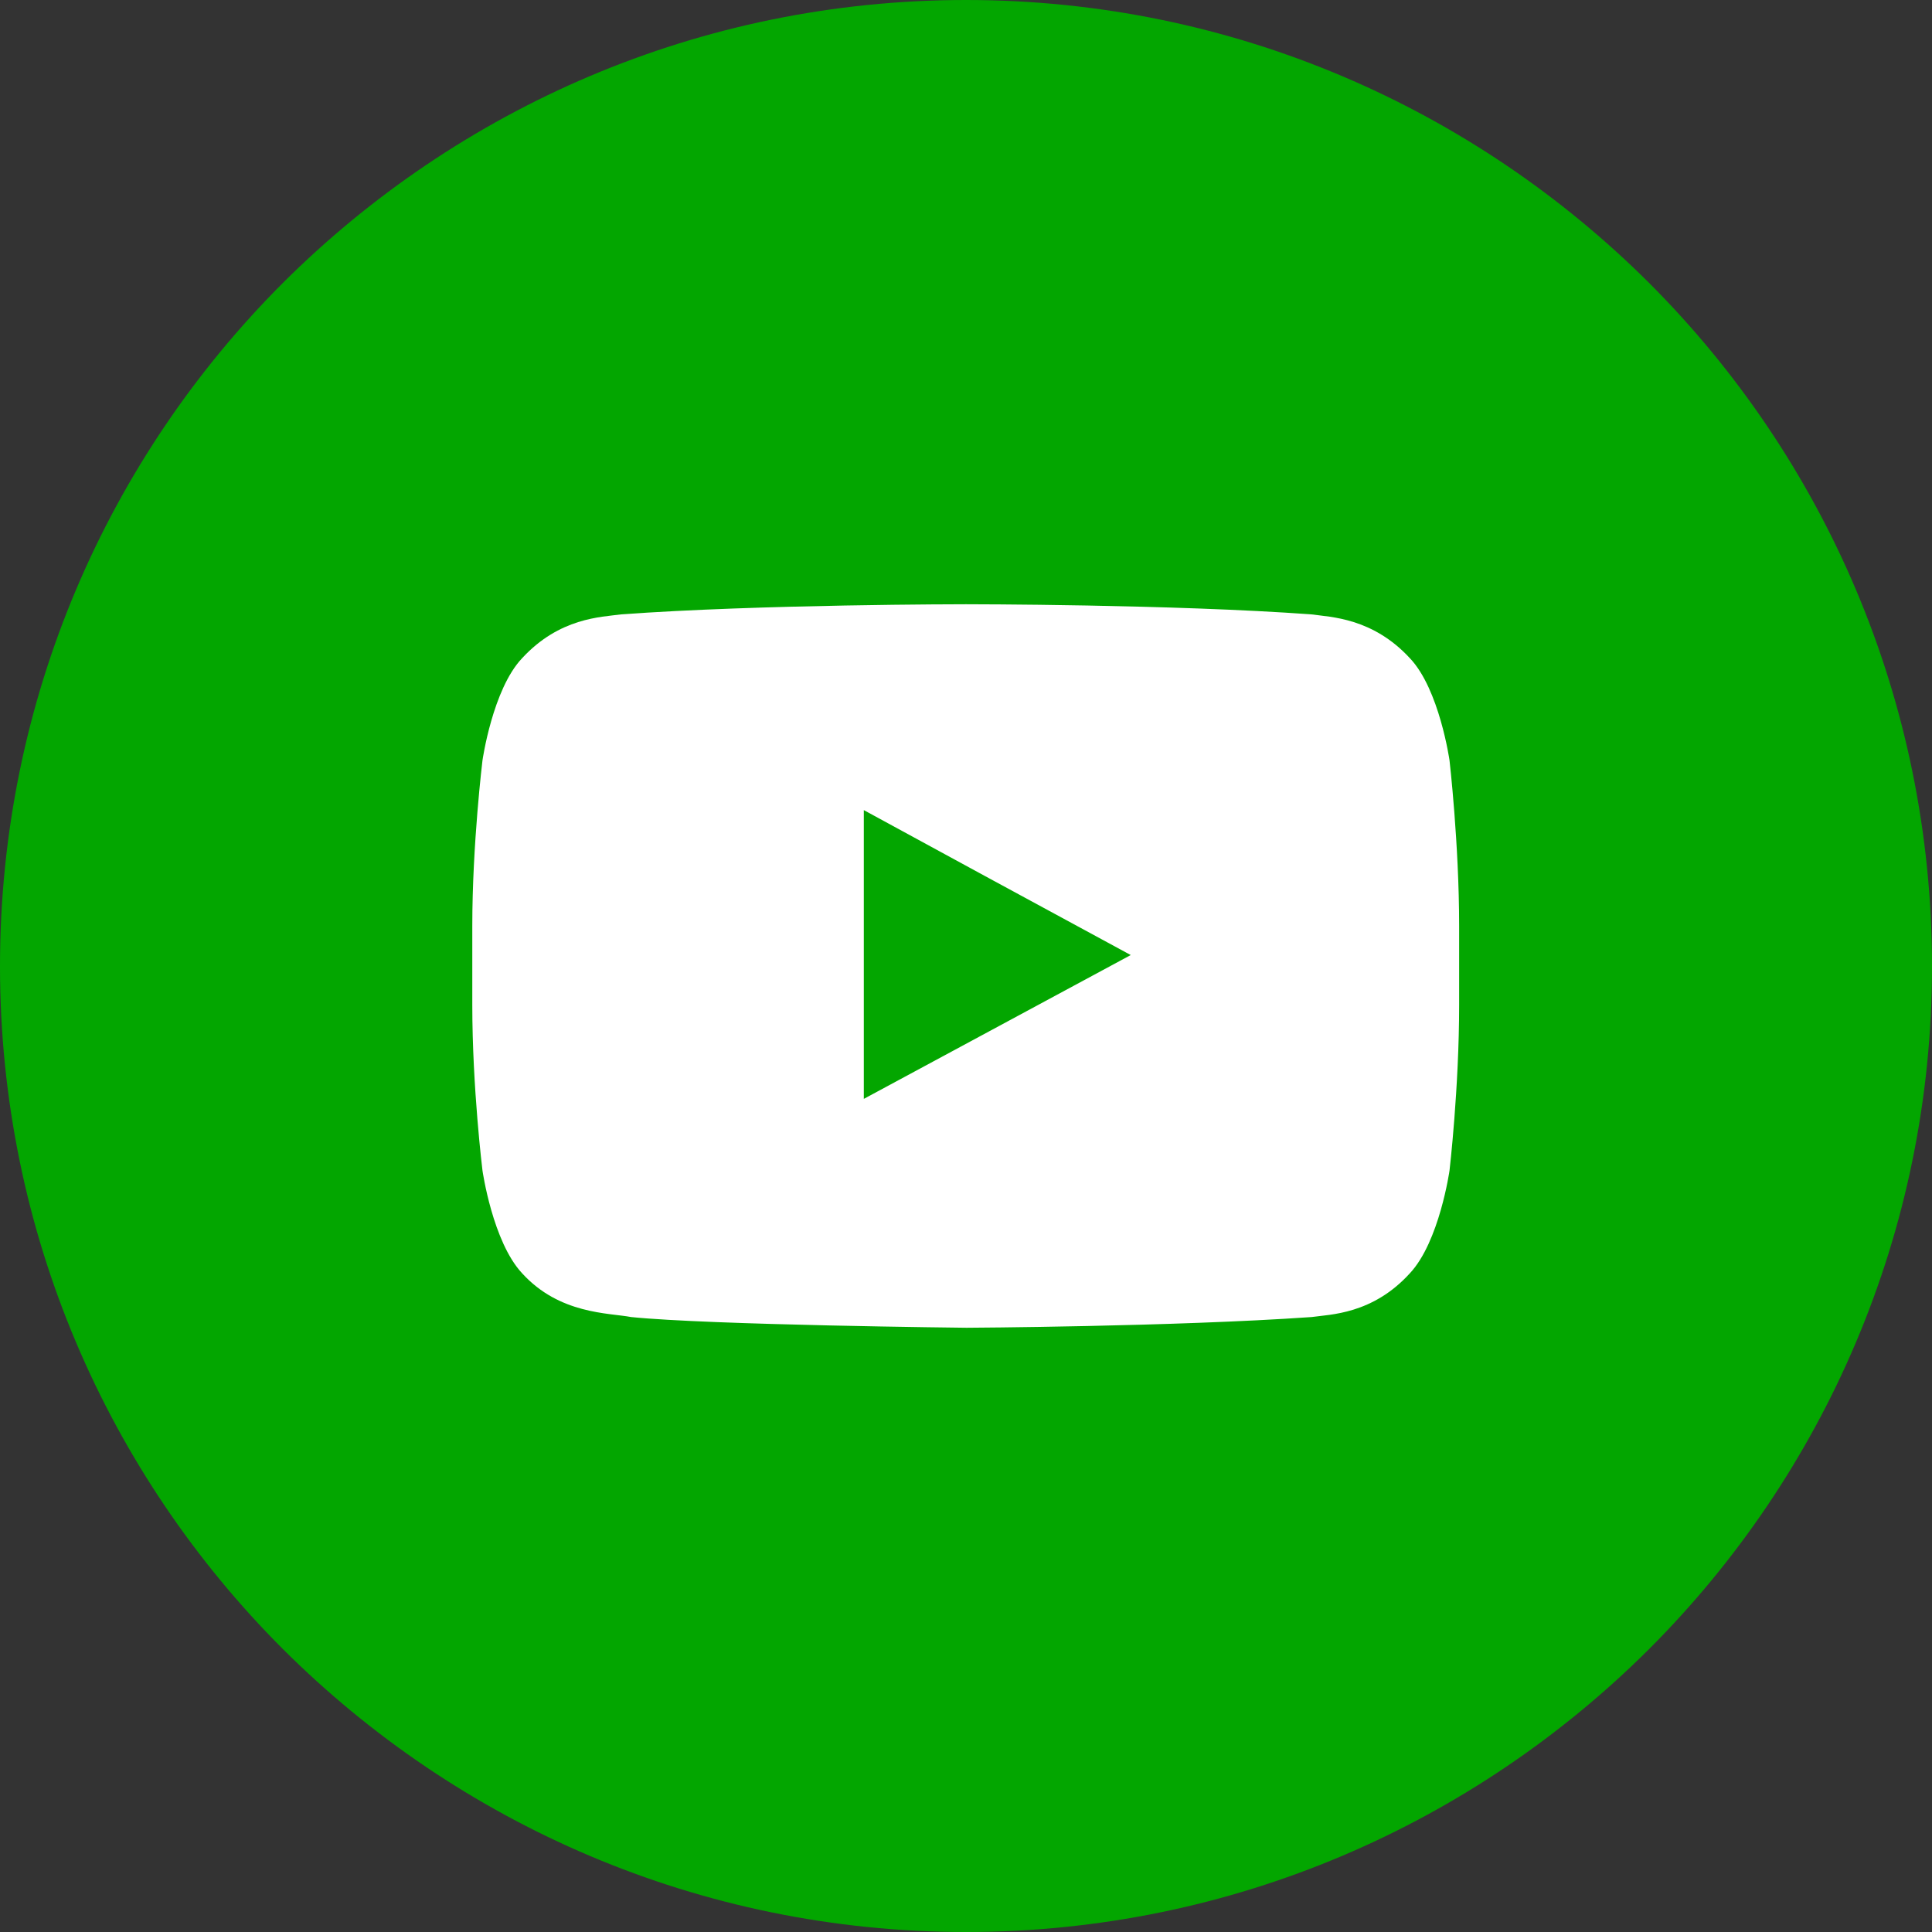
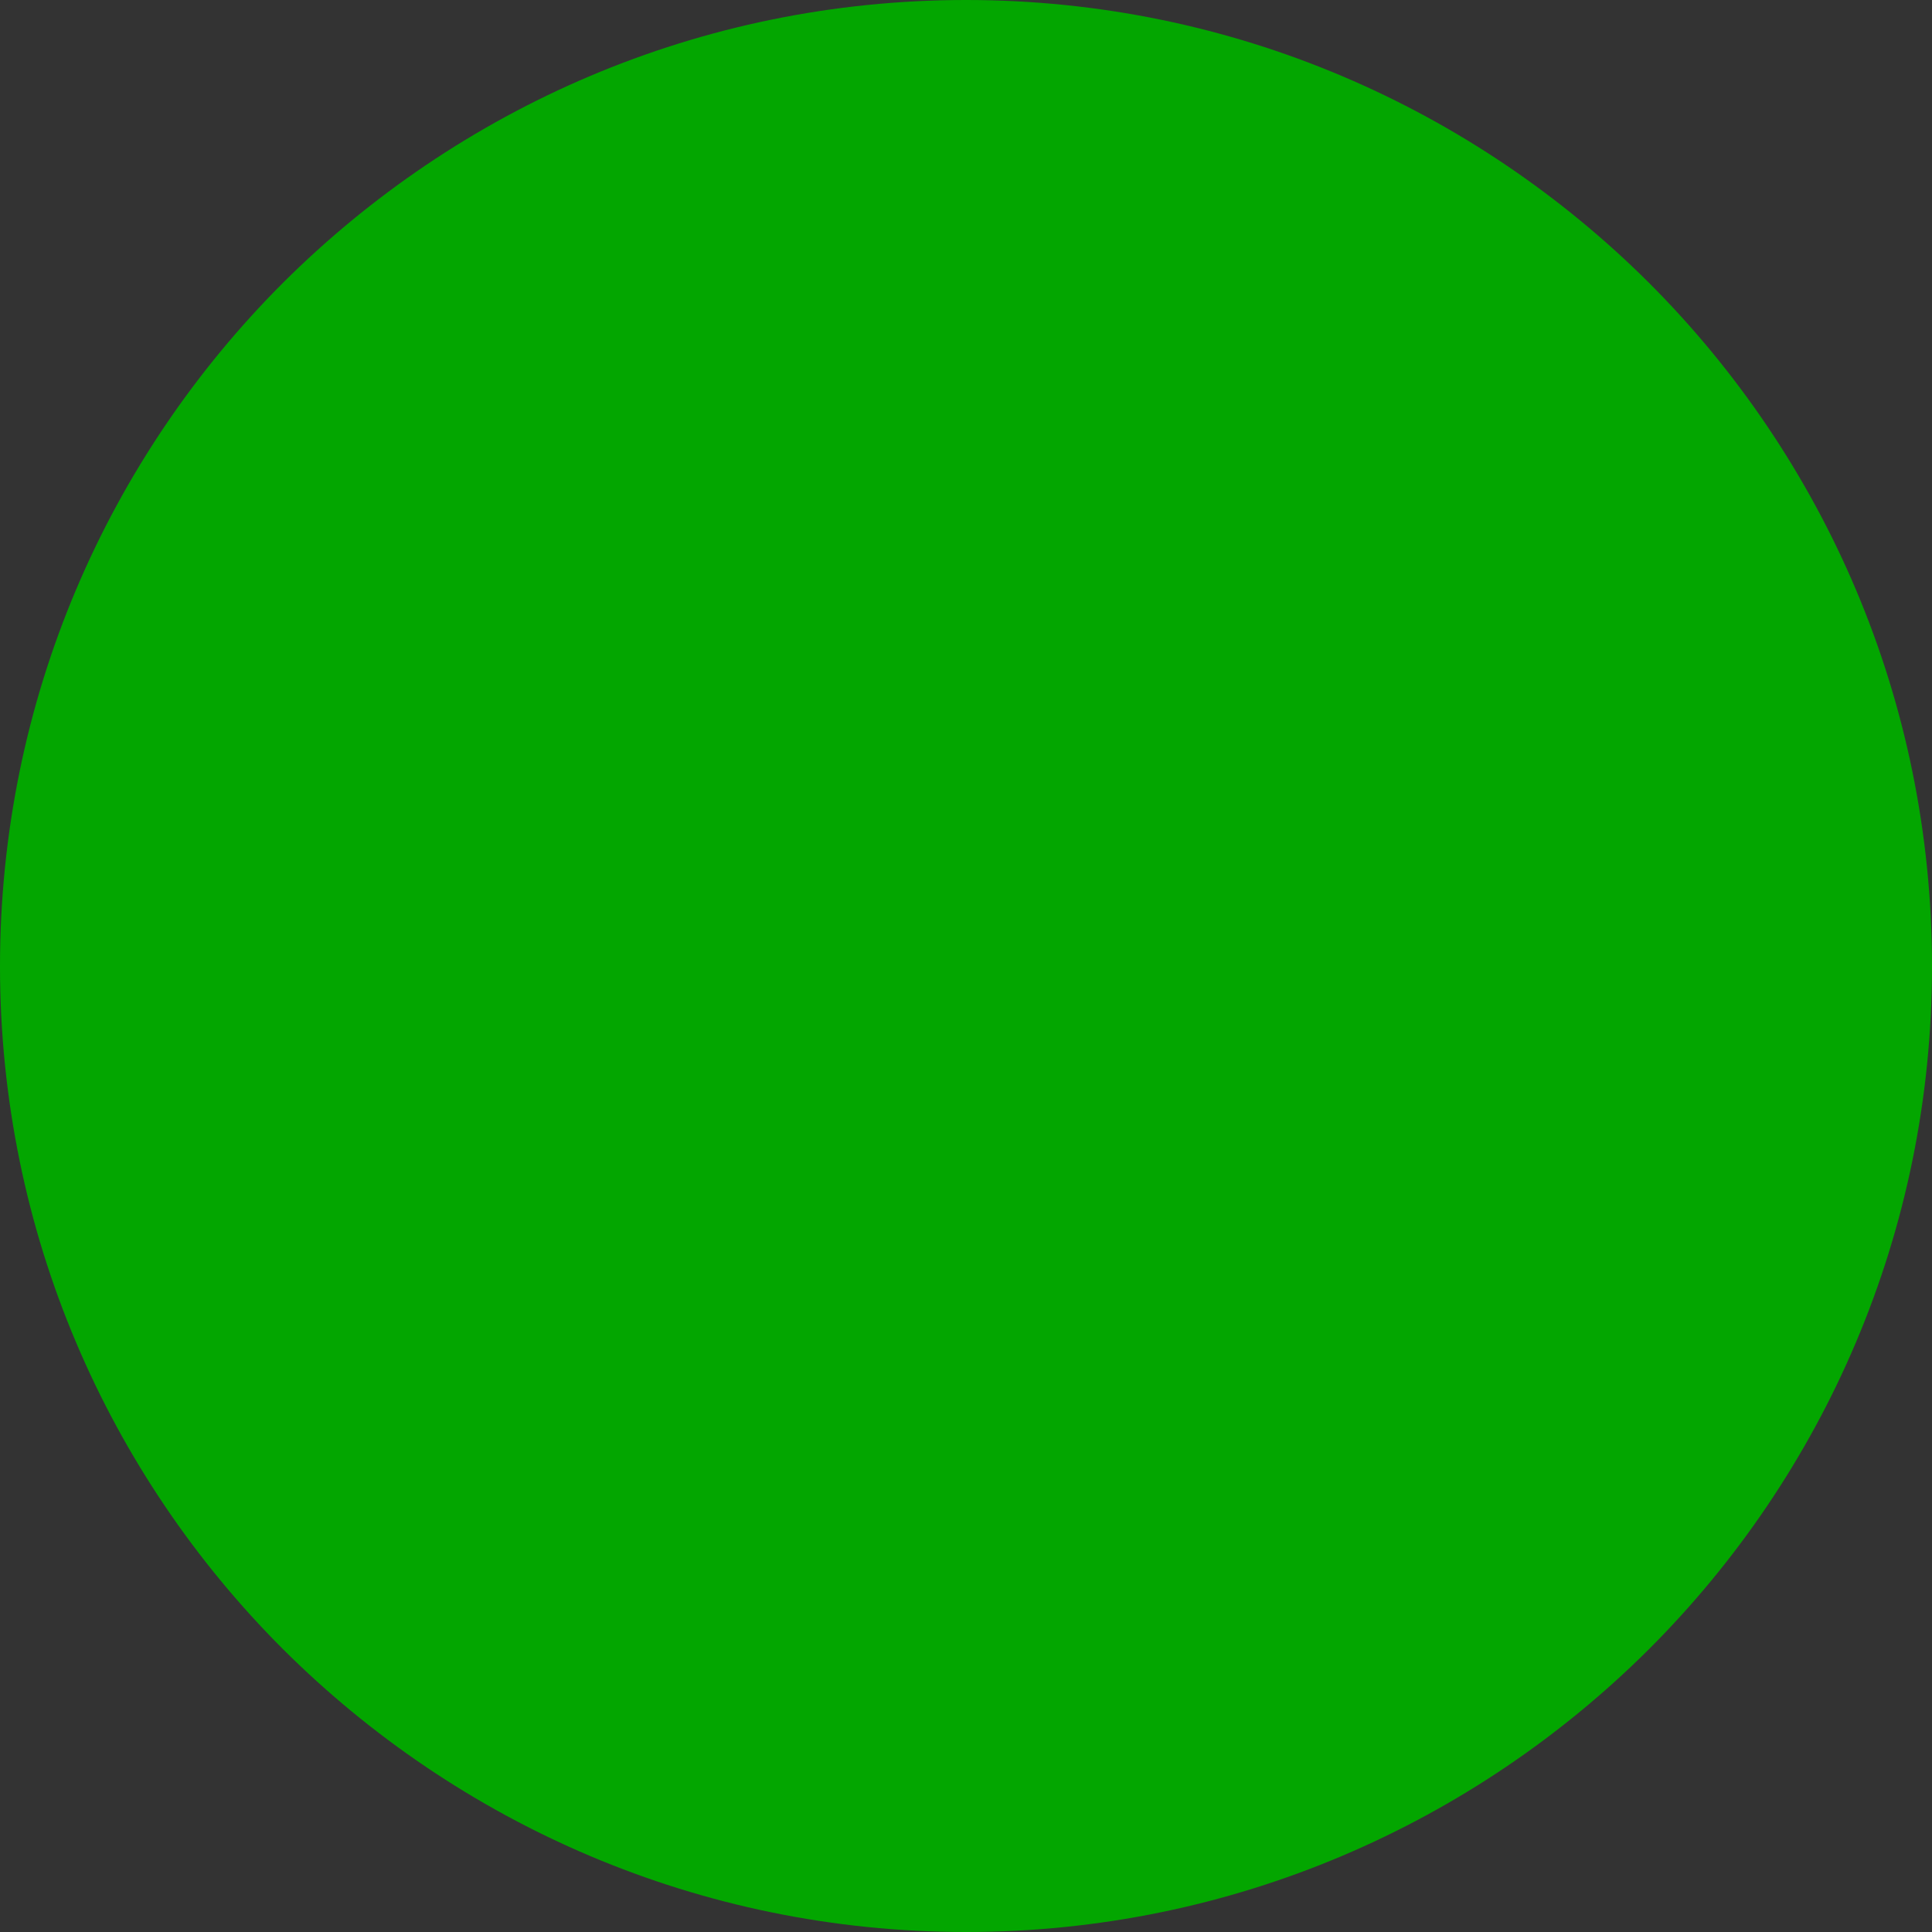
<svg xmlns="http://www.w3.org/2000/svg" width="512" height="512">
  <rect width="100%" height="100%" fill="#333333" stroke="none" />
  <g>
    <title>background</title>
    <rect fill="none" id="canvas_background" height="402" width="582" y="-1" x="-1" />
  </g>
  <g>
    <title>Layer 1</title>
    <path fill="#03a600" id="svg_2" d="m437.013,74.963c-46.352,-46.198 -110.279,-74.963 -181.015,-74.963c-70.737,0 -134.663,28.765 -181.015,74.963c-46.347,46.342 -74.983,110.392 -74.983,181.11c0,70.566 28.636,134.625 74.983,180.959c46.352,46.2 110.278,74.968 181.015,74.968c70.736,0 134.663,-28.768 181.015,-74.968c46.346,-46.334 74.987,-110.392 74.987,-180.959c0,-70.718 -28.641,-134.768 -74.987,-181.11z" />
-     <path id="svg_3" fill-rule="evenodd" fill="#FFFFFF" d="m384.138,201.512c0,0 -2.686,-18.847 -10.491,-27.066c-9.915,-10.769 -21.118,-10.912 -26.076,-11.624c-36.572,-2.69 -91.426,-2.69 -91.426,-2.69l-0.293,0c0,0 -54.708,0 -91.29,2.69c-5.235,0.712 -16.292,0.855 -26.213,11.624c-7.8,8.22 -10.486,27.066 -10.486,27.066s-2.701,22.107 -2.701,43.929l0,2.837l0,17.994c0,22.107 2.701,43.935 2.701,43.935s2.687,18.847 10.486,27.207c9.921,10.91 22.967,10.488 28.919,11.619c20.836,2.127 88.877,2.837 88.877,2.837s54.854,-0.283 91.426,-2.837c4.958,-0.709 16.161,-0.709 26.076,-11.619c7.806,-8.36 10.491,-27.207 10.491,-27.207s2.55,-21.827 2.55,-43.935l0,-16.861l0,-3.97c0,-21.822 -2.55,-43.929 -2.55,-43.929l0,0zm-84.479,51.586l-70.737,38.115l0,-58.668l0,-17.855l32.039,17.433l38.698,20.975z" clip-rule="evenodd" />
  </g>
</svg>